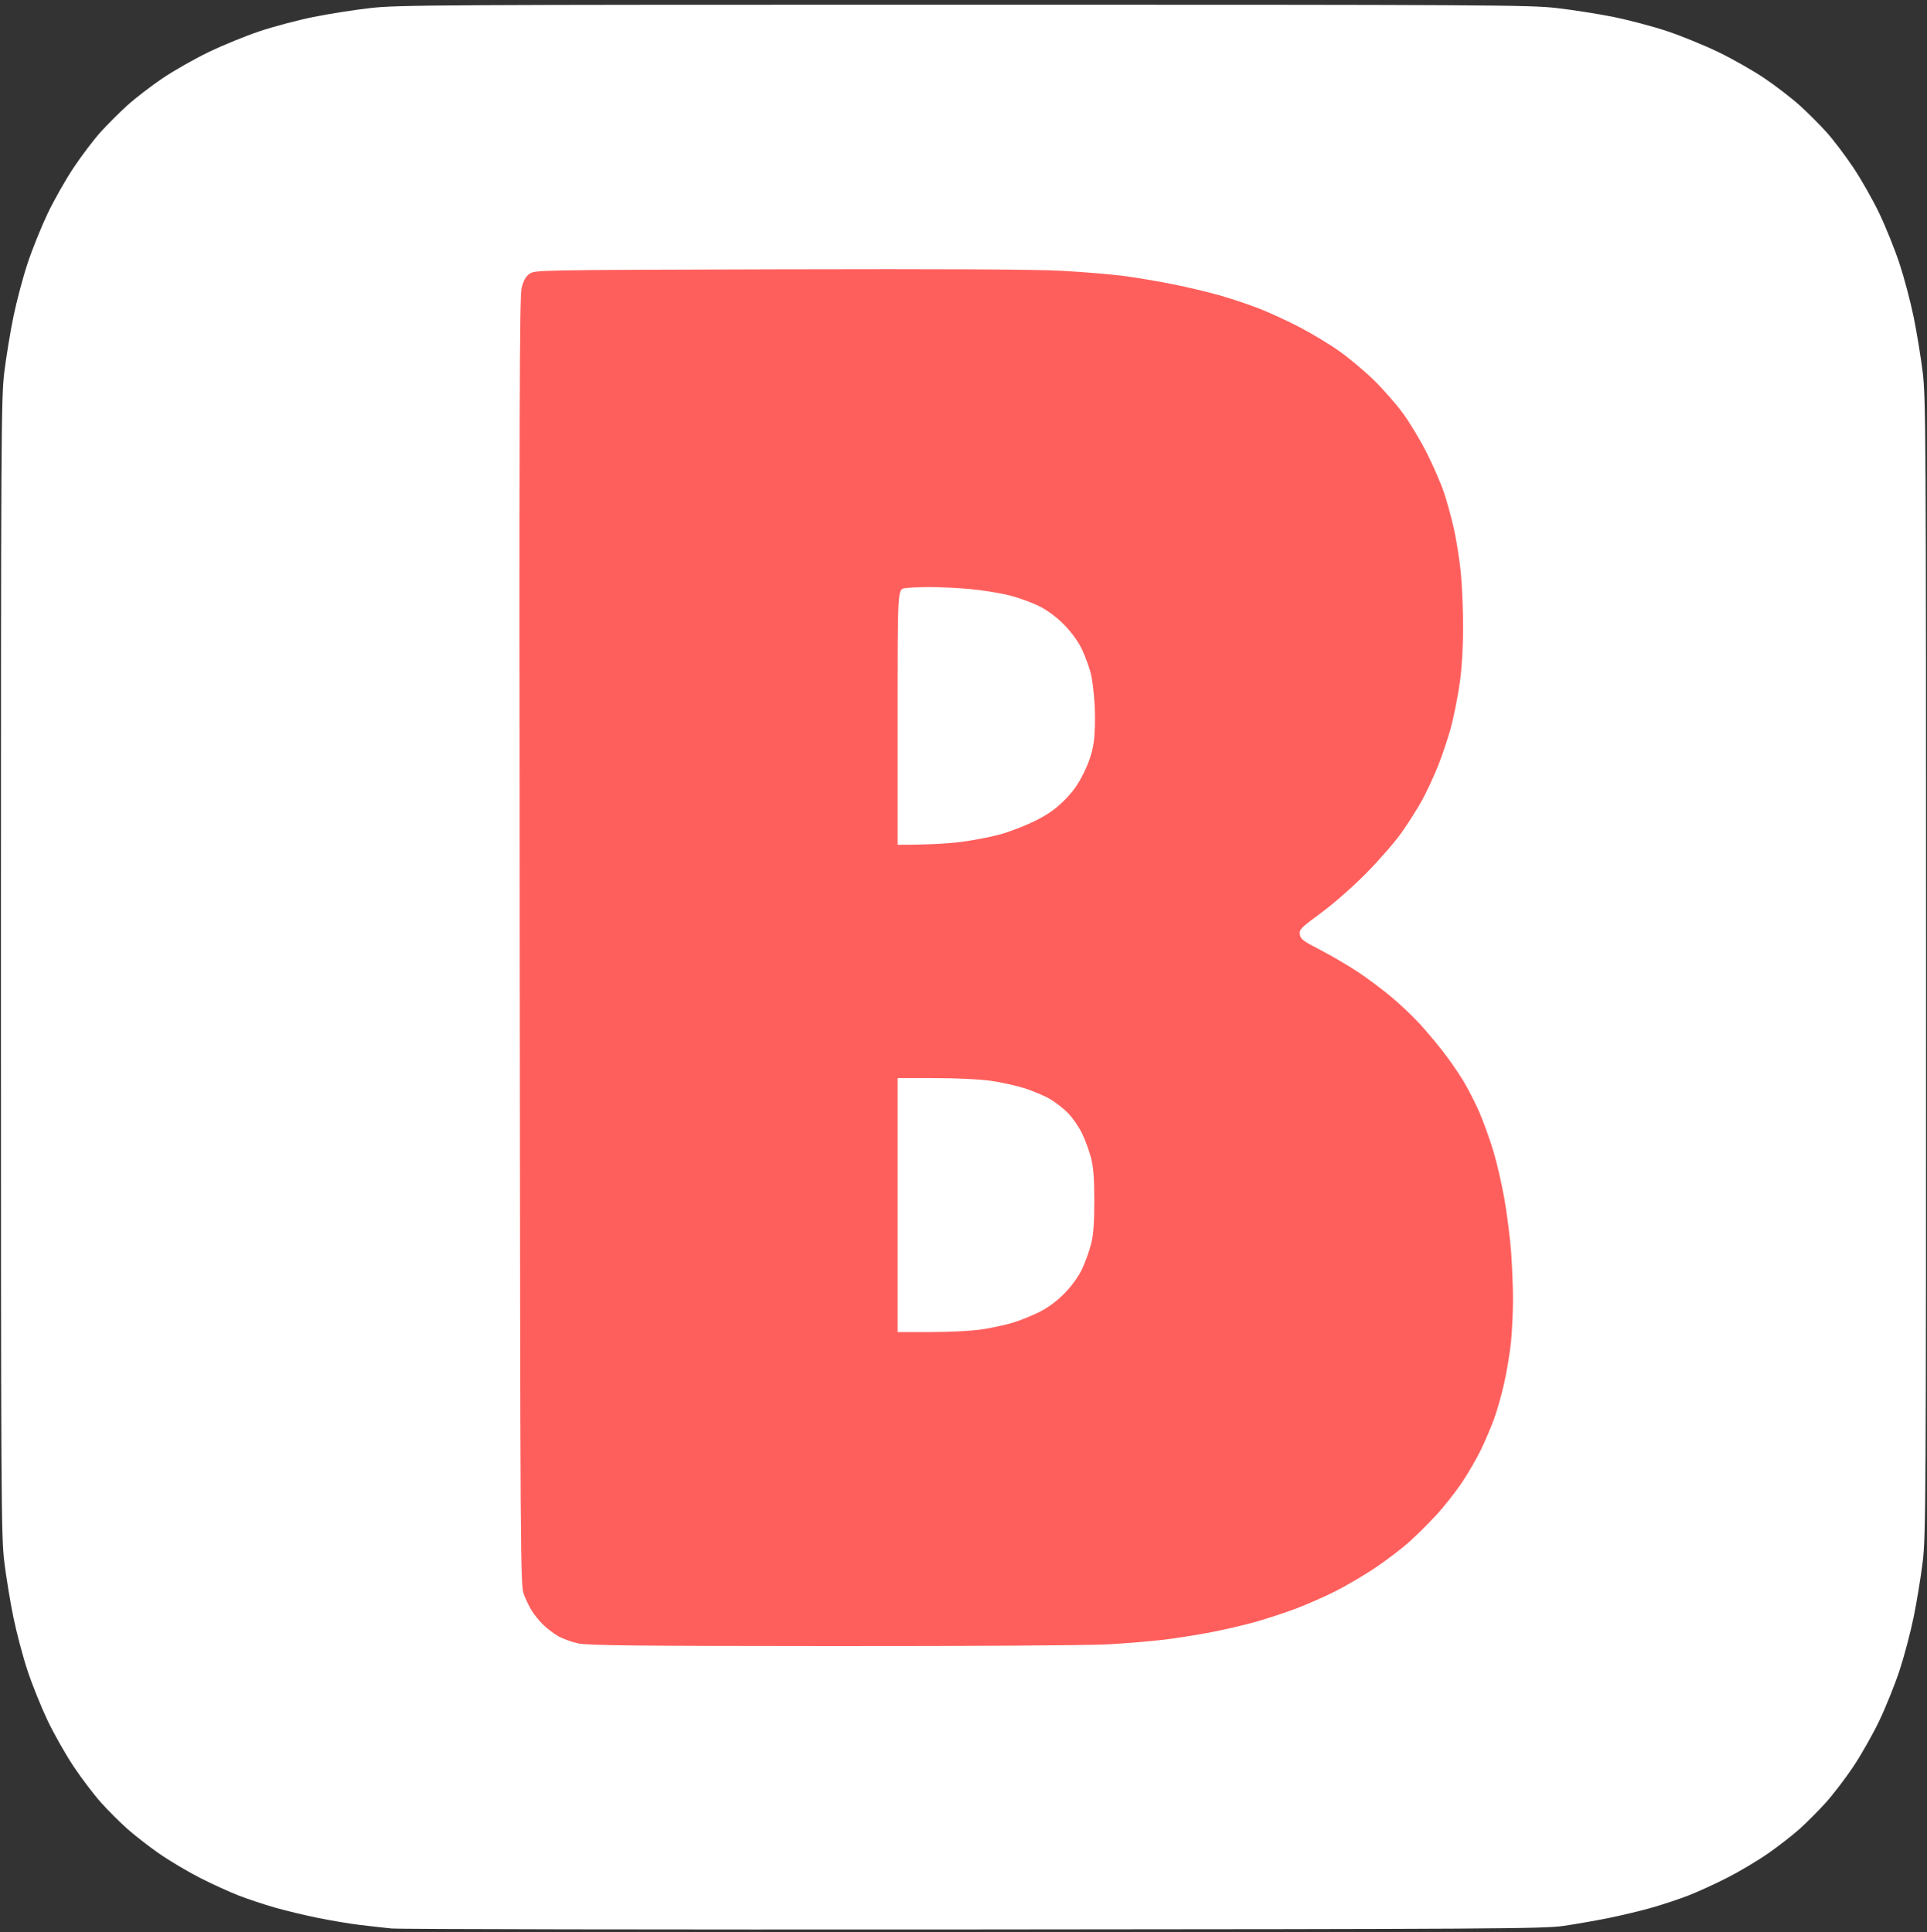
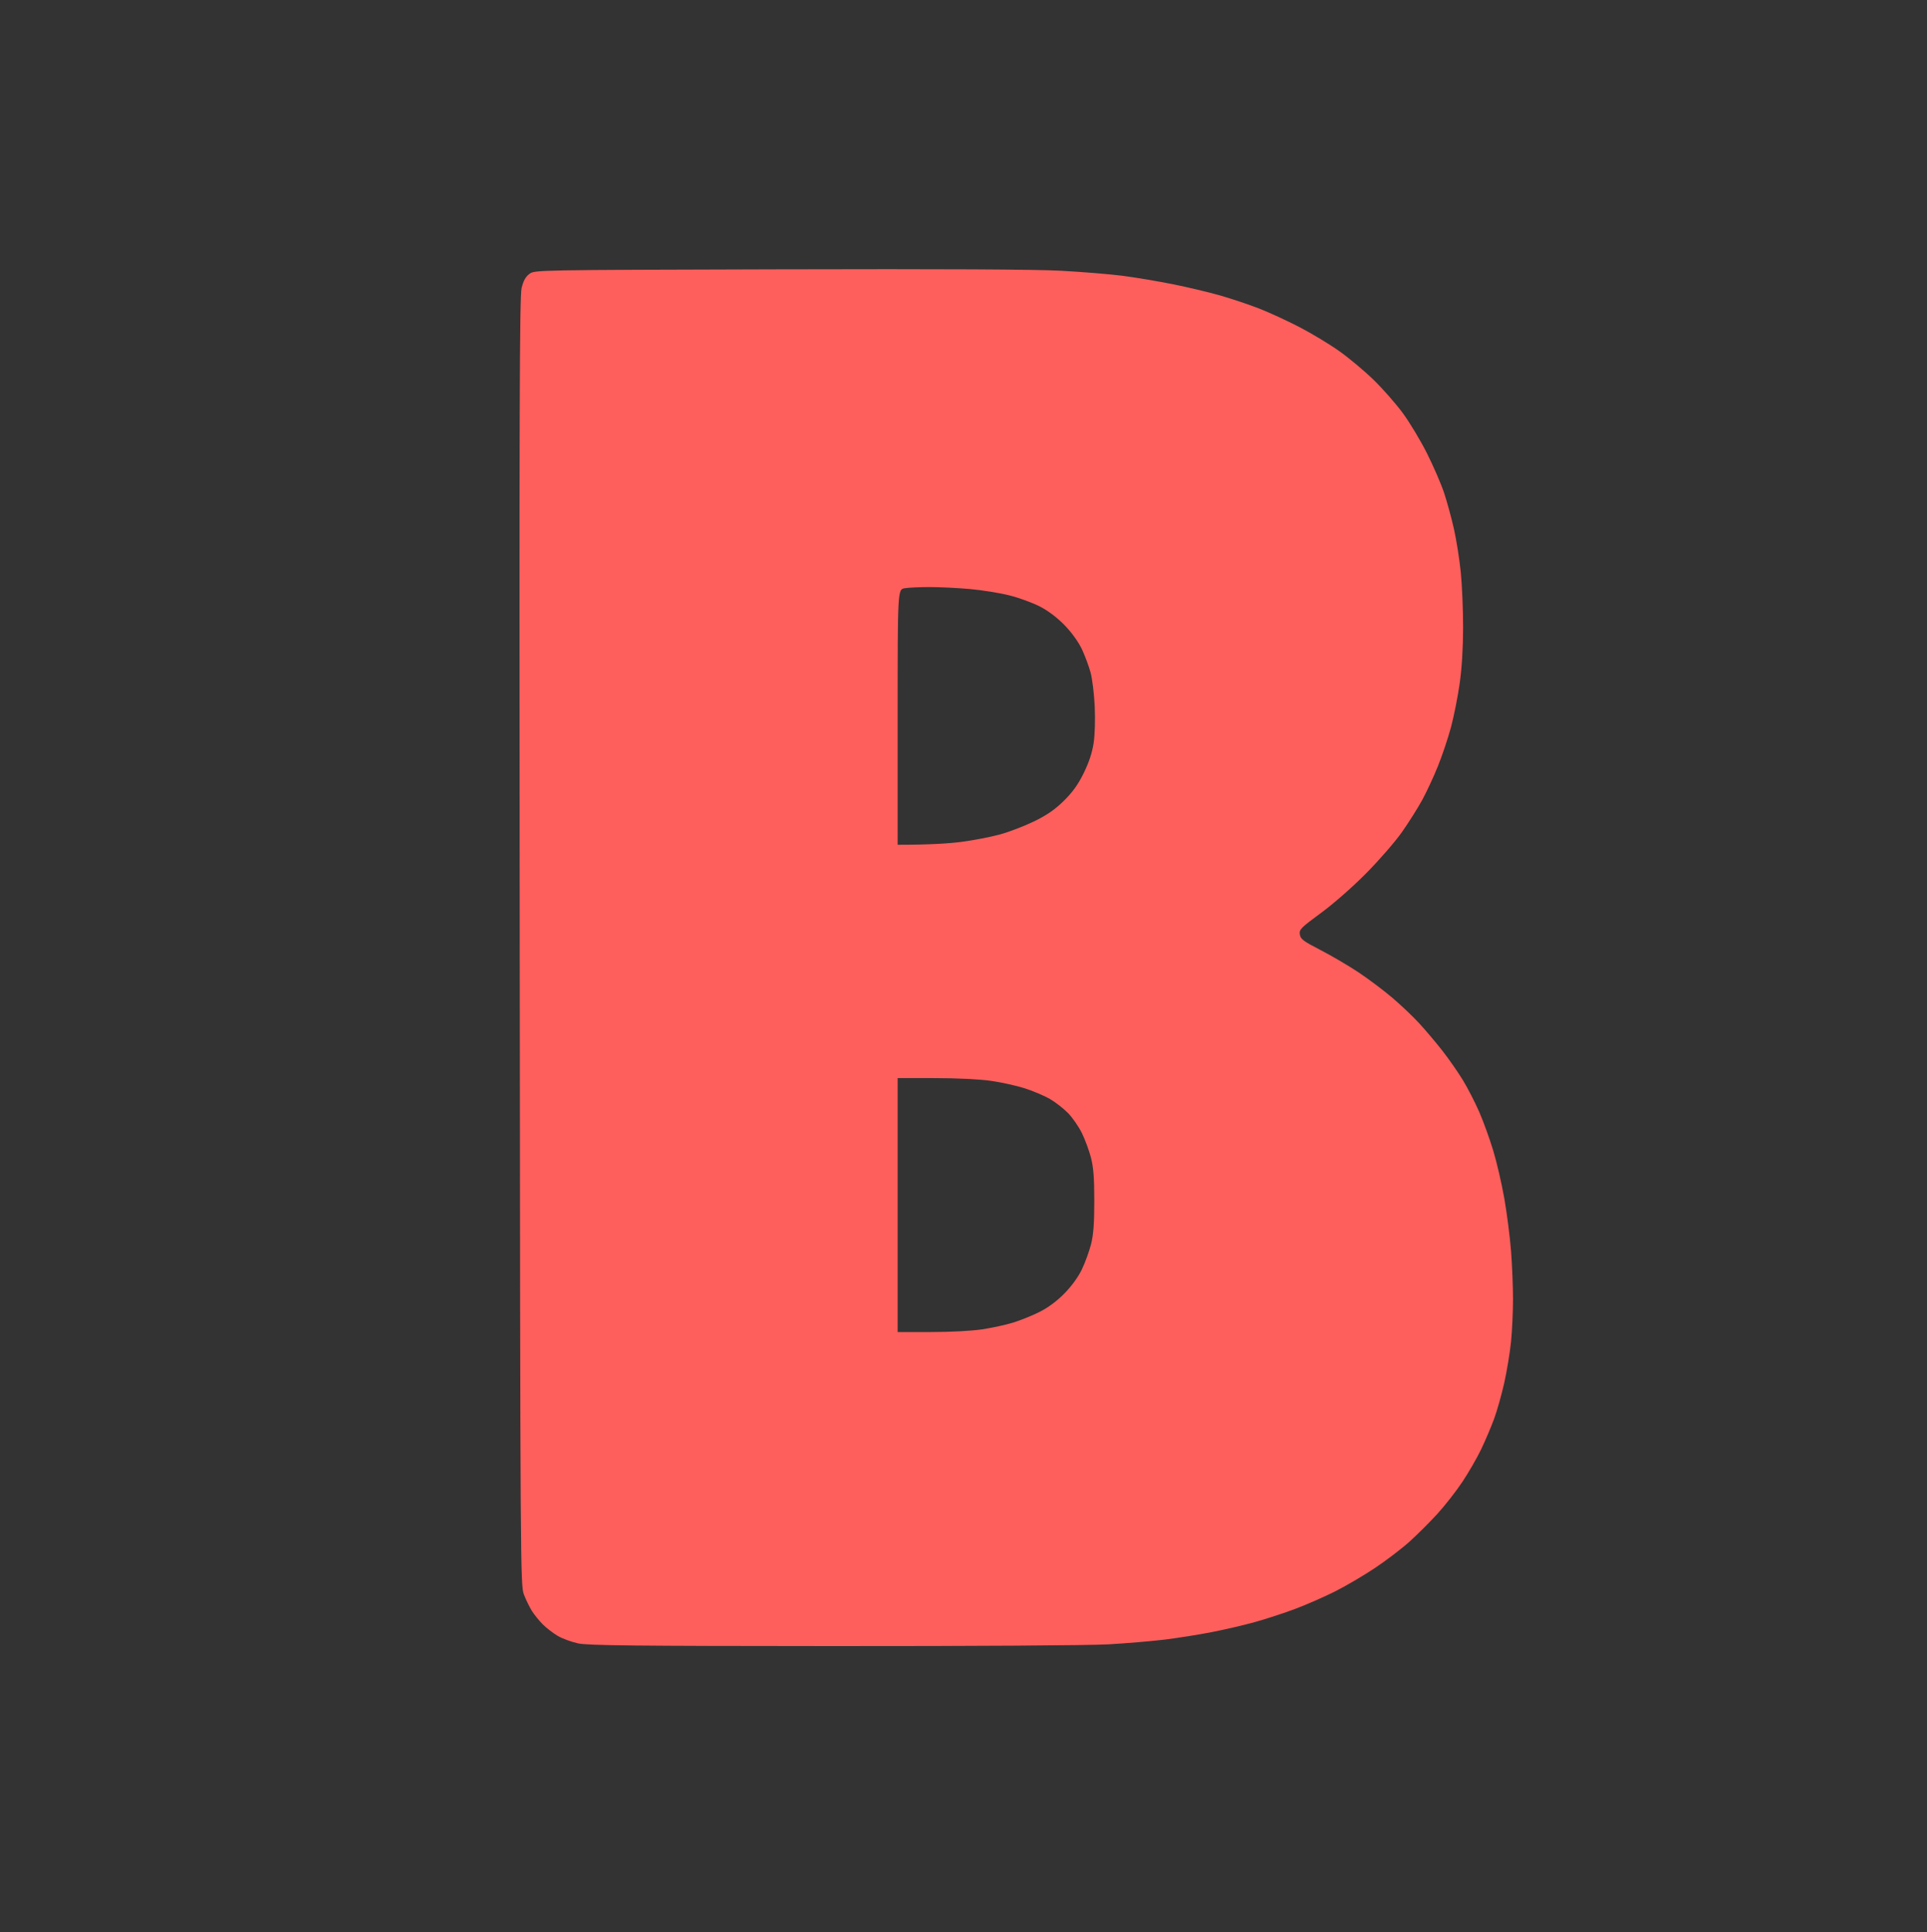
<svg xmlns="http://www.w3.org/2000/svg" width="1024" height="1027" viewBox="0 0 1024 1027">
  <rect x="0" y="0" width="1024" height="1027" fill="#333333" stroke="none" />
  <g id="Formen">
-     <path id="Form" fill="#ffffff" fill-rule="evenodd" stroke="none" d="M 517.5 1025.519 C 351.4 1025.64 212.125 1025.403 208 1024.992 C 203.875 1024.581 196.225 1023.722 191 1023.085 C 185.775 1022.447 175.875 1020.787 169 1019.396 C 162.125 1018.006 151.848 1015.539 146.162 1013.914 C 140.476 1012.29 131.815 1009.413 126.914 1007.52 C 122.013 1005.627 112.685 1001.367 106.185 998.053 C 99.685 994.74 89.897 988.91 84.433 985.098 C 78.97 981.287 71.309 975.318 67.408 971.834 C 63.507 968.35 57.295 962.125 53.604 958 C 49.912 953.875 43.426 945.325 39.191 939 C 34.956 932.675 28.706 921.65 25.302 914.5 C 21.897 907.35 17.098 895.425 14.636 888 C 12.174 880.575 8.785 867.78 7.104 859.567 C 5.424 851.354 3.25 838.079 2.274 830.067 C 0.611 816.414 0.5 796.588 0.5 514 C 0.5 231.412 0.611 211.586 2.274 197.933 C 3.25 189.921 5.424 176.646 7.104 168.433 C 8.785 160.22 12.174 147.425 14.636 140 C 17.098 132.575 21.897 120.65 25.302 113.5 C 28.706 106.35 34.956 95.325 39.191 89 C 43.426 82.675 49.812 74.249 53.382 70.275 C 56.952 66.301 63.389 59.871 67.686 55.987 C 71.984 52.102 80.45 45.591 86.5 41.519 C 92.55 37.446 103.575 31.189 111 27.614 C 118.425 24.039 130.575 19.079 138 16.591 C 145.425 14.104 158.25 10.702 166.5 9.033 C 174.75 7.364 188.475 5.211 197 4.249 C 211.419 2.622 233.381 2.5 512 2.5 C 790.619 2.5 812.581 2.622 827 4.249 C 835.525 5.211 849.25 7.364 857.5 9.033 C 865.75 10.702 878.575 14.104 886 16.591 C 893.425 19.079 905.575 24.039 913 27.614 C 920.425 31.189 931.45 37.446 937.5 41.519 C 943.55 45.591 952.016 52.102 956.314 55.987 C 960.611 59.871 967.048 66.301 970.618 70.275 C 974.188 74.249 980.574 82.675 984.809 89 C 989.044 95.325 995.294 106.35 998.698 113.5 C 1002.103 120.65 1006.902 132.575 1009.364 140 C 1011.826 147.425 1015.215 160.22 1016.896 168.433 C 1018.576 176.646 1020.75 189.921 1021.726 197.933 C 1023.389 211.586 1023.5 231.412 1023.5 514 C 1023.5 796.588 1023.389 816.414 1021.726 830.067 C 1020.75 838.079 1018.576 851.354 1016.896 859.567 C 1015.215 867.78 1011.826 880.575 1009.364 888 C 1006.902 895.425 1002.103 907.35 998.698 914.5 C 995.294 921.65 989.049 932.675 984.82 939 C 980.591 945.325 973.938 954.018 970.036 958.318 C 966.134 962.619 959.917 968.848 956.221 972.161 C 952.524 975.474 945.03 981.3 939.567 985.107 C 934.103 988.914 924.315 994.74 917.815 998.053 C 911.315 1001.367 901.987 1005.627 897.086 1007.52 C 892.185 1009.413 883.524 1012.29 877.838 1013.914 C 872.152 1015.539 861.875 1018.006 855 1019.398 C 848.125 1020.789 837.325 1022.686 831 1023.613 C 820.441 1025.161 794.786 1025.317 517.5 1025.519 Z" />
    <path id="path1" fill="#ff5f5c" fill-rule="evenodd" stroke="none" d="M 442.5 874.906 C 336.974 874.853 312.347 874.591 307.166 873.466 C 303.682 872.71 298.835 870.921 296.394 869.491 C 293.954 868.061 290.382 865.315 288.456 863.389 C 286.53 861.463 283.913 858.225 282.641 856.194 C 281.369 854.162 279.467 850.25 278.414 847.5 C 276.544 842.616 276.492 834.564 276.176 500.5 C 275.91 219.278 276.088 157.539 277.176 153.091 C 278.119 149.238 279.312 147.08 281.323 145.591 C 284.146 143.5 284.146 143.5 413.823 143.15 C 501.27 142.913 550.176 143.165 564 143.922 C 575.275 144.539 589.9 145.737 596.5 146.583 C 603.1 147.43 615.025 149.426 623 151.019 C 630.975 152.612 642.44 155.337 648.478 157.074 C 654.515 158.811 663.799 161.925 669.109 163.994 C 674.418 166.063 684.103 170.527 690.631 173.913 C 697.159 177.299 706.737 183.091 711.915 186.784 C 717.094 190.478 725.249 197.325 730.039 202 C 734.829 206.675 741.738 214.55 745.392 219.5 C 749.047 224.45 754.86 234.125 758.31 241 C 761.761 247.875 765.848 257.325 767.394 262 C 768.939 266.675 771.275 275.225 772.584 281 C 773.893 286.775 775.535 297.125 776.232 304 C 776.93 310.875 777.492 324.15 777.483 333.5 C 777.471 344.411 776.819 355.07 775.661 363.259 C 774.669 370.276 772.595 380.725 771.051 386.478 C 769.508 392.23 766.382 401.564 764.104 407.219 C 761.826 412.873 758.058 420.983 755.731 425.24 C 753.404 429.497 748.575 437.147 745 442.24 C 741.425 447.333 732.875 457.185 726 464.133 C 718.758 471.452 708.624 480.348 701.908 485.281 C 691.204 493.145 690.349 494.015 690.736 496.652 C 691.101 499.143 692.511 500.207 701.805 505.003 C 707.663 508.027 716.741 513.36 721.978 516.855 C 727.215 520.35 735.234 526.379 739.797 530.253 C 744.361 534.127 750.828 540.268 754.168 543.899 C 757.508 547.529 763.056 554.1 766.498 558.5 C 769.94 562.9 774.87 569.987 777.453 574.249 C 780.036 578.512 783.933 586.112 786.114 591.139 C 788.294 596.167 791.615 605.35 793.493 611.548 C 795.372 617.745 798.037 629.27 799.415 637.158 C 800.794 645.046 802.39 657.552 802.961 664.95 C 803.532 672.347 804 683.887 804 690.594 C 804 697.301 803.53 707.448 802.955 713.144 C 802.38 718.84 800.765 728.641 799.366 734.923 C 797.967 741.206 795.518 749.882 793.925 754.203 C 792.332 758.525 789.254 765.759 787.086 770.28 C 784.917 774.801 780.457 782.55 777.175 787.5 C 773.893 792.45 767.929 800.1 763.922 804.5 C 759.916 808.9 753.232 815.575 749.069 819.334 C 744.906 823.093 736.55 829.466 730.5 833.497 C 724.45 837.528 714.838 843.157 709.141 846.005 C 703.444 848.853 694.068 852.954 688.306 855.119 C 682.545 857.283 673.077 860.388 667.268 862.019 C 661.459 863.651 650.981 866.101 643.984 867.466 C 636.988 868.83 625.691 870.627 618.881 871.459 C 612.072 872.29 598.625 873.421 589 873.971 C 578.885 874.549 517.065 874.944 442.5 874.906 Z M 477 573 L 477 708 L 494.75 707.994 C 505.107 707.991 516.457 707.388 522 706.548 C 527.225 705.755 534.65 704.131 538.5 702.938 C 542.35 701.745 548.65 699.184 552.5 697.248 C 557.021 694.974 561.681 691.503 565.658 687.448 C 569.481 683.551 573 678.691 574.936 674.635 C 576.651 671.04 578.83 665.039 579.777 661.3 C 581.056 656.251 581.5 650.333 581.5 638.317 C 581.5 626.1 581.068 620.464 579.736 615.317 C 578.766 611.568 576.613 605.712 574.951 602.305 C 573.289 598.898 569.978 594.103 567.593 591.649 C 565.208 589.195 560.836 585.79 557.878 584.084 C 554.92 582.377 548.908 579.835 544.517 578.433 C 540.127 577.032 532.027 575.245 526.517 574.461 C 520.618 573.622 508.38 573.029 496.75 573.018 L 477 573 Z M 477 449 C 493.971 449 504.208 448.319 510.699 447.487 C 517.189 446.654 526.55 444.85 531.5 443.478 C 536.45 442.105 544.642 438.952 549.704 436.47 C 556.428 433.174 560.639 430.253 565.331 425.63 C 570.007 421.023 572.877 417.016 575.881 410.9 C 578.67 405.222 580.378 400.058 581.15 394.964 C 581.819 390.551 582.059 382.468 581.73 375.464 C 581.421 368.884 580.438 360.8 579.546 357.5 C 578.653 354.2 576.601 348.66 574.985 345.188 C 573.21 341.374 569.632 336.36 565.944 332.52 C 562.1 328.517 557.274 324.815 552.909 322.521 C 549.097 320.518 541.731 317.802 536.541 316.485 C 531.35 315.169 521.793 313.625 515.302 313.056 C 508.811 312.487 499.225 312.021 494 312.021 C 488.775 312.022 482.812 312.301 480.75 312.642 C 477 313.262 477 313.262 477 381.131 L 477 449 Z" />
  </g>
</svg>